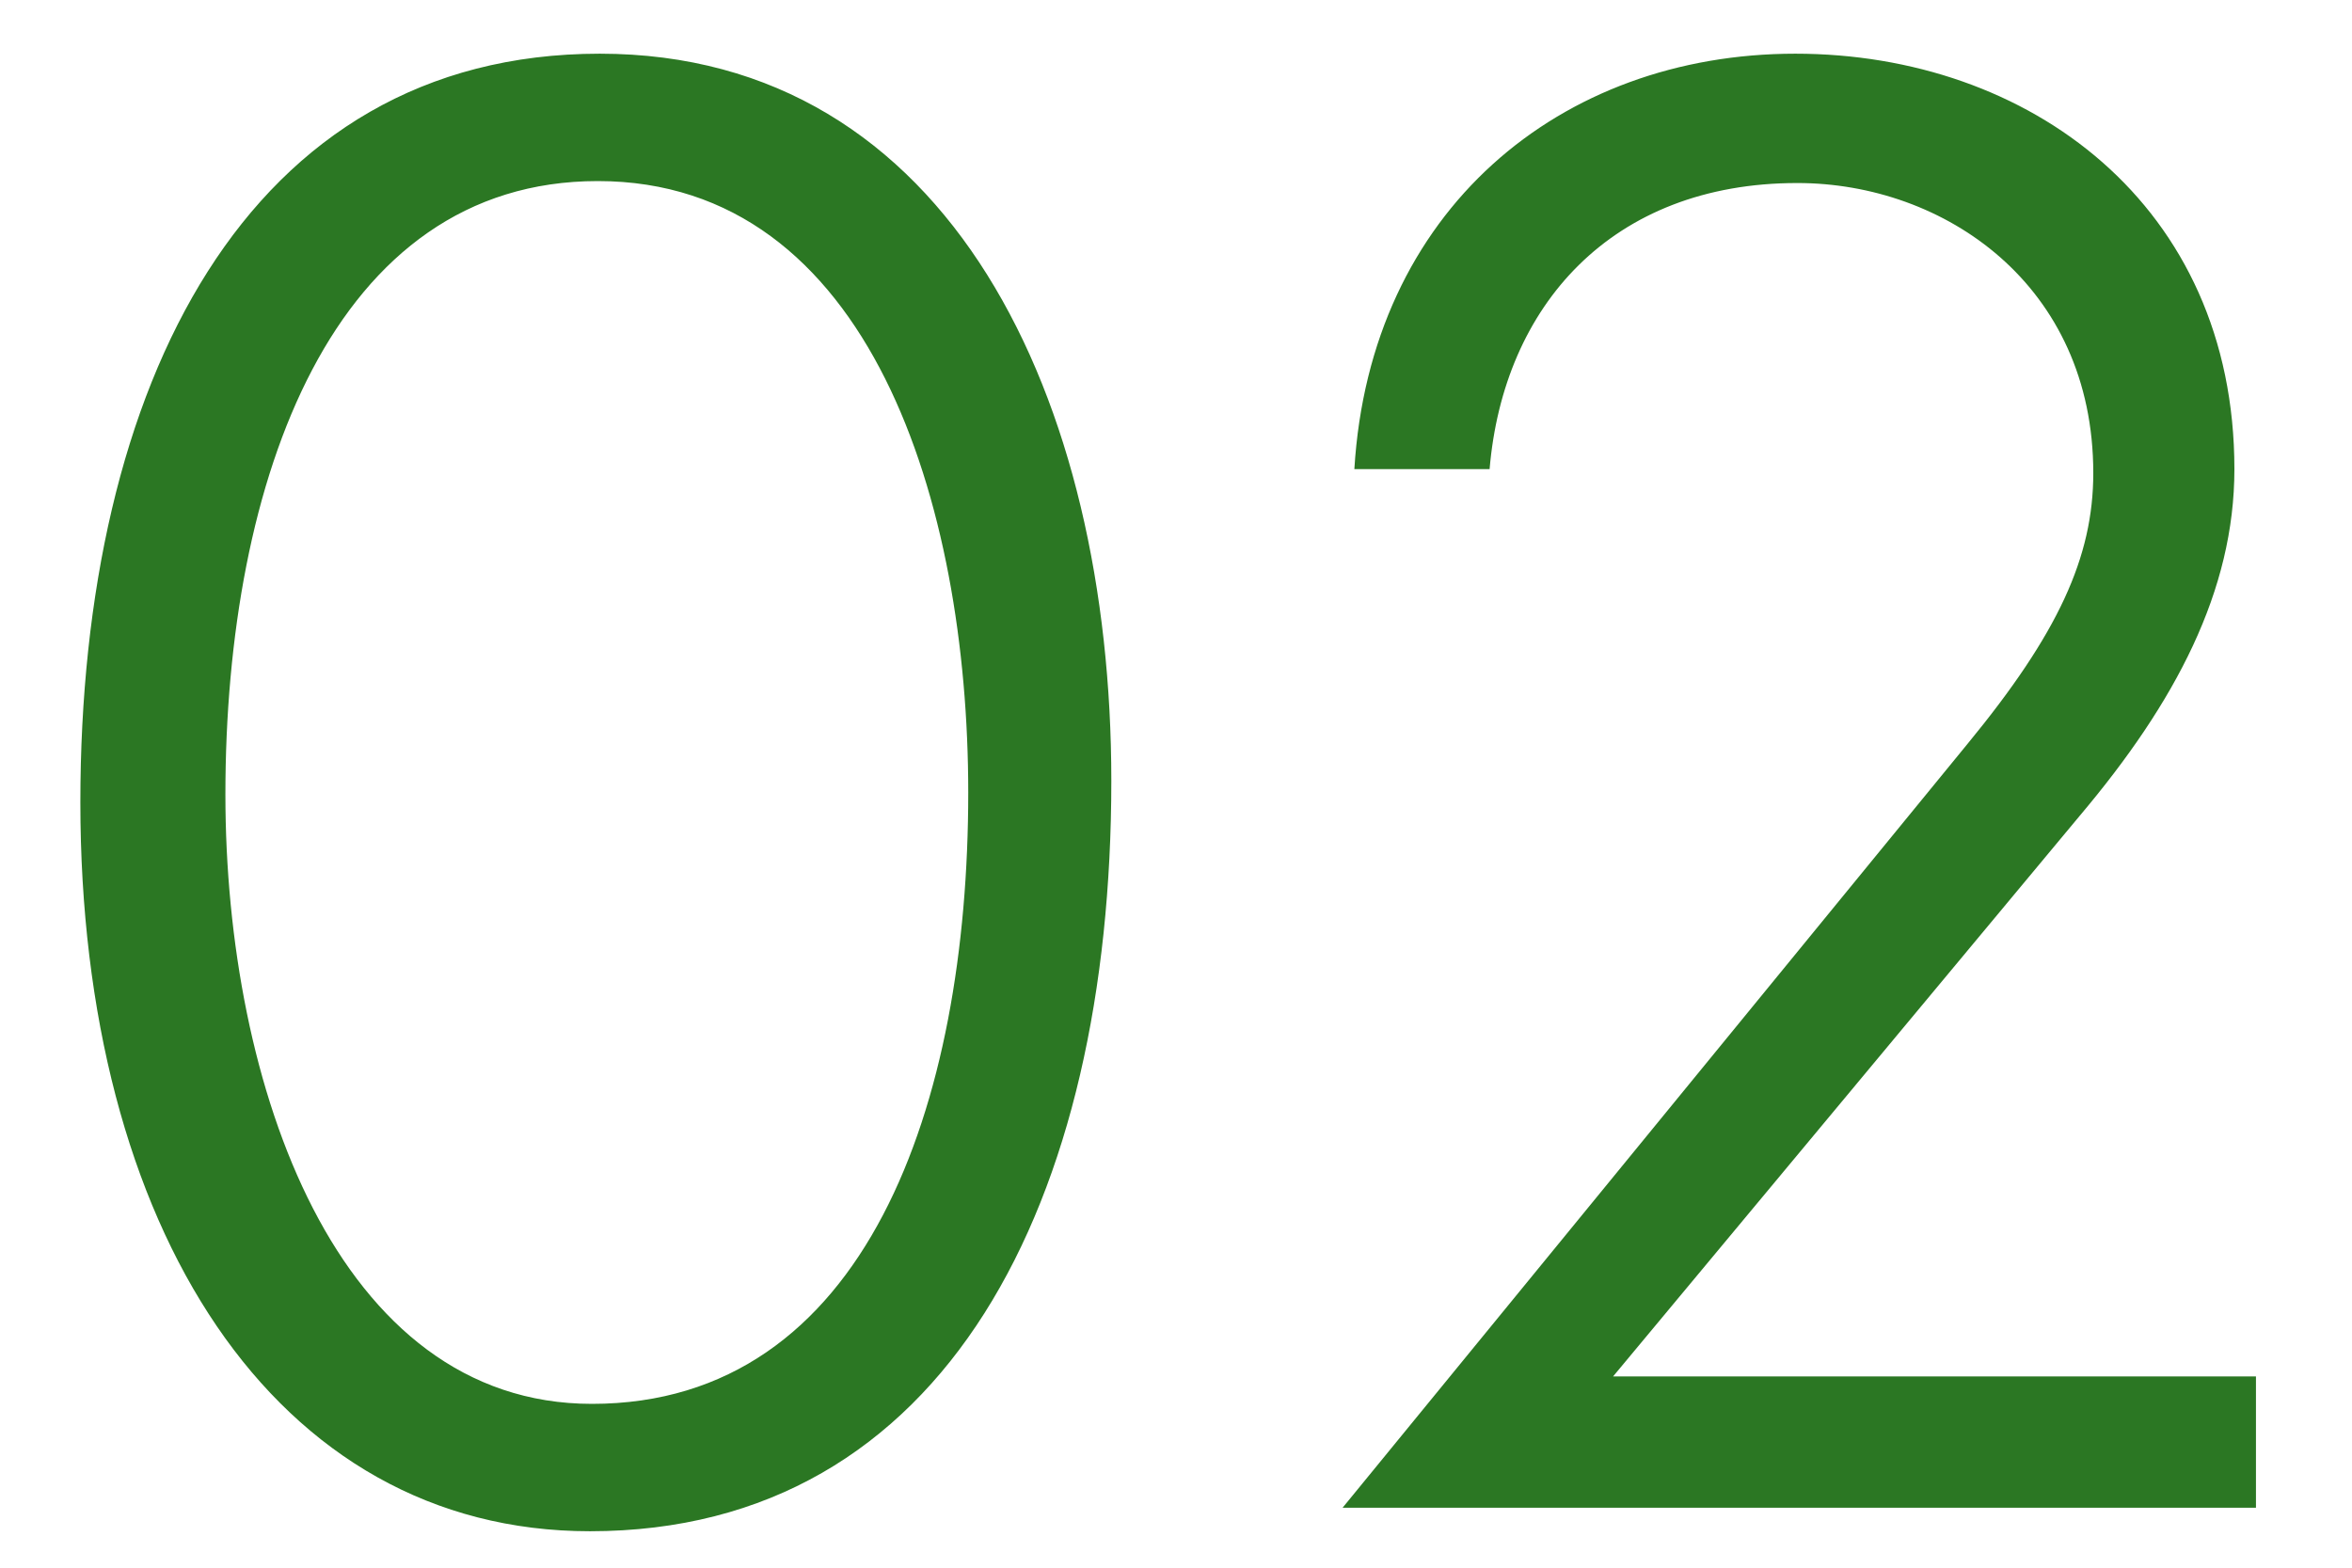
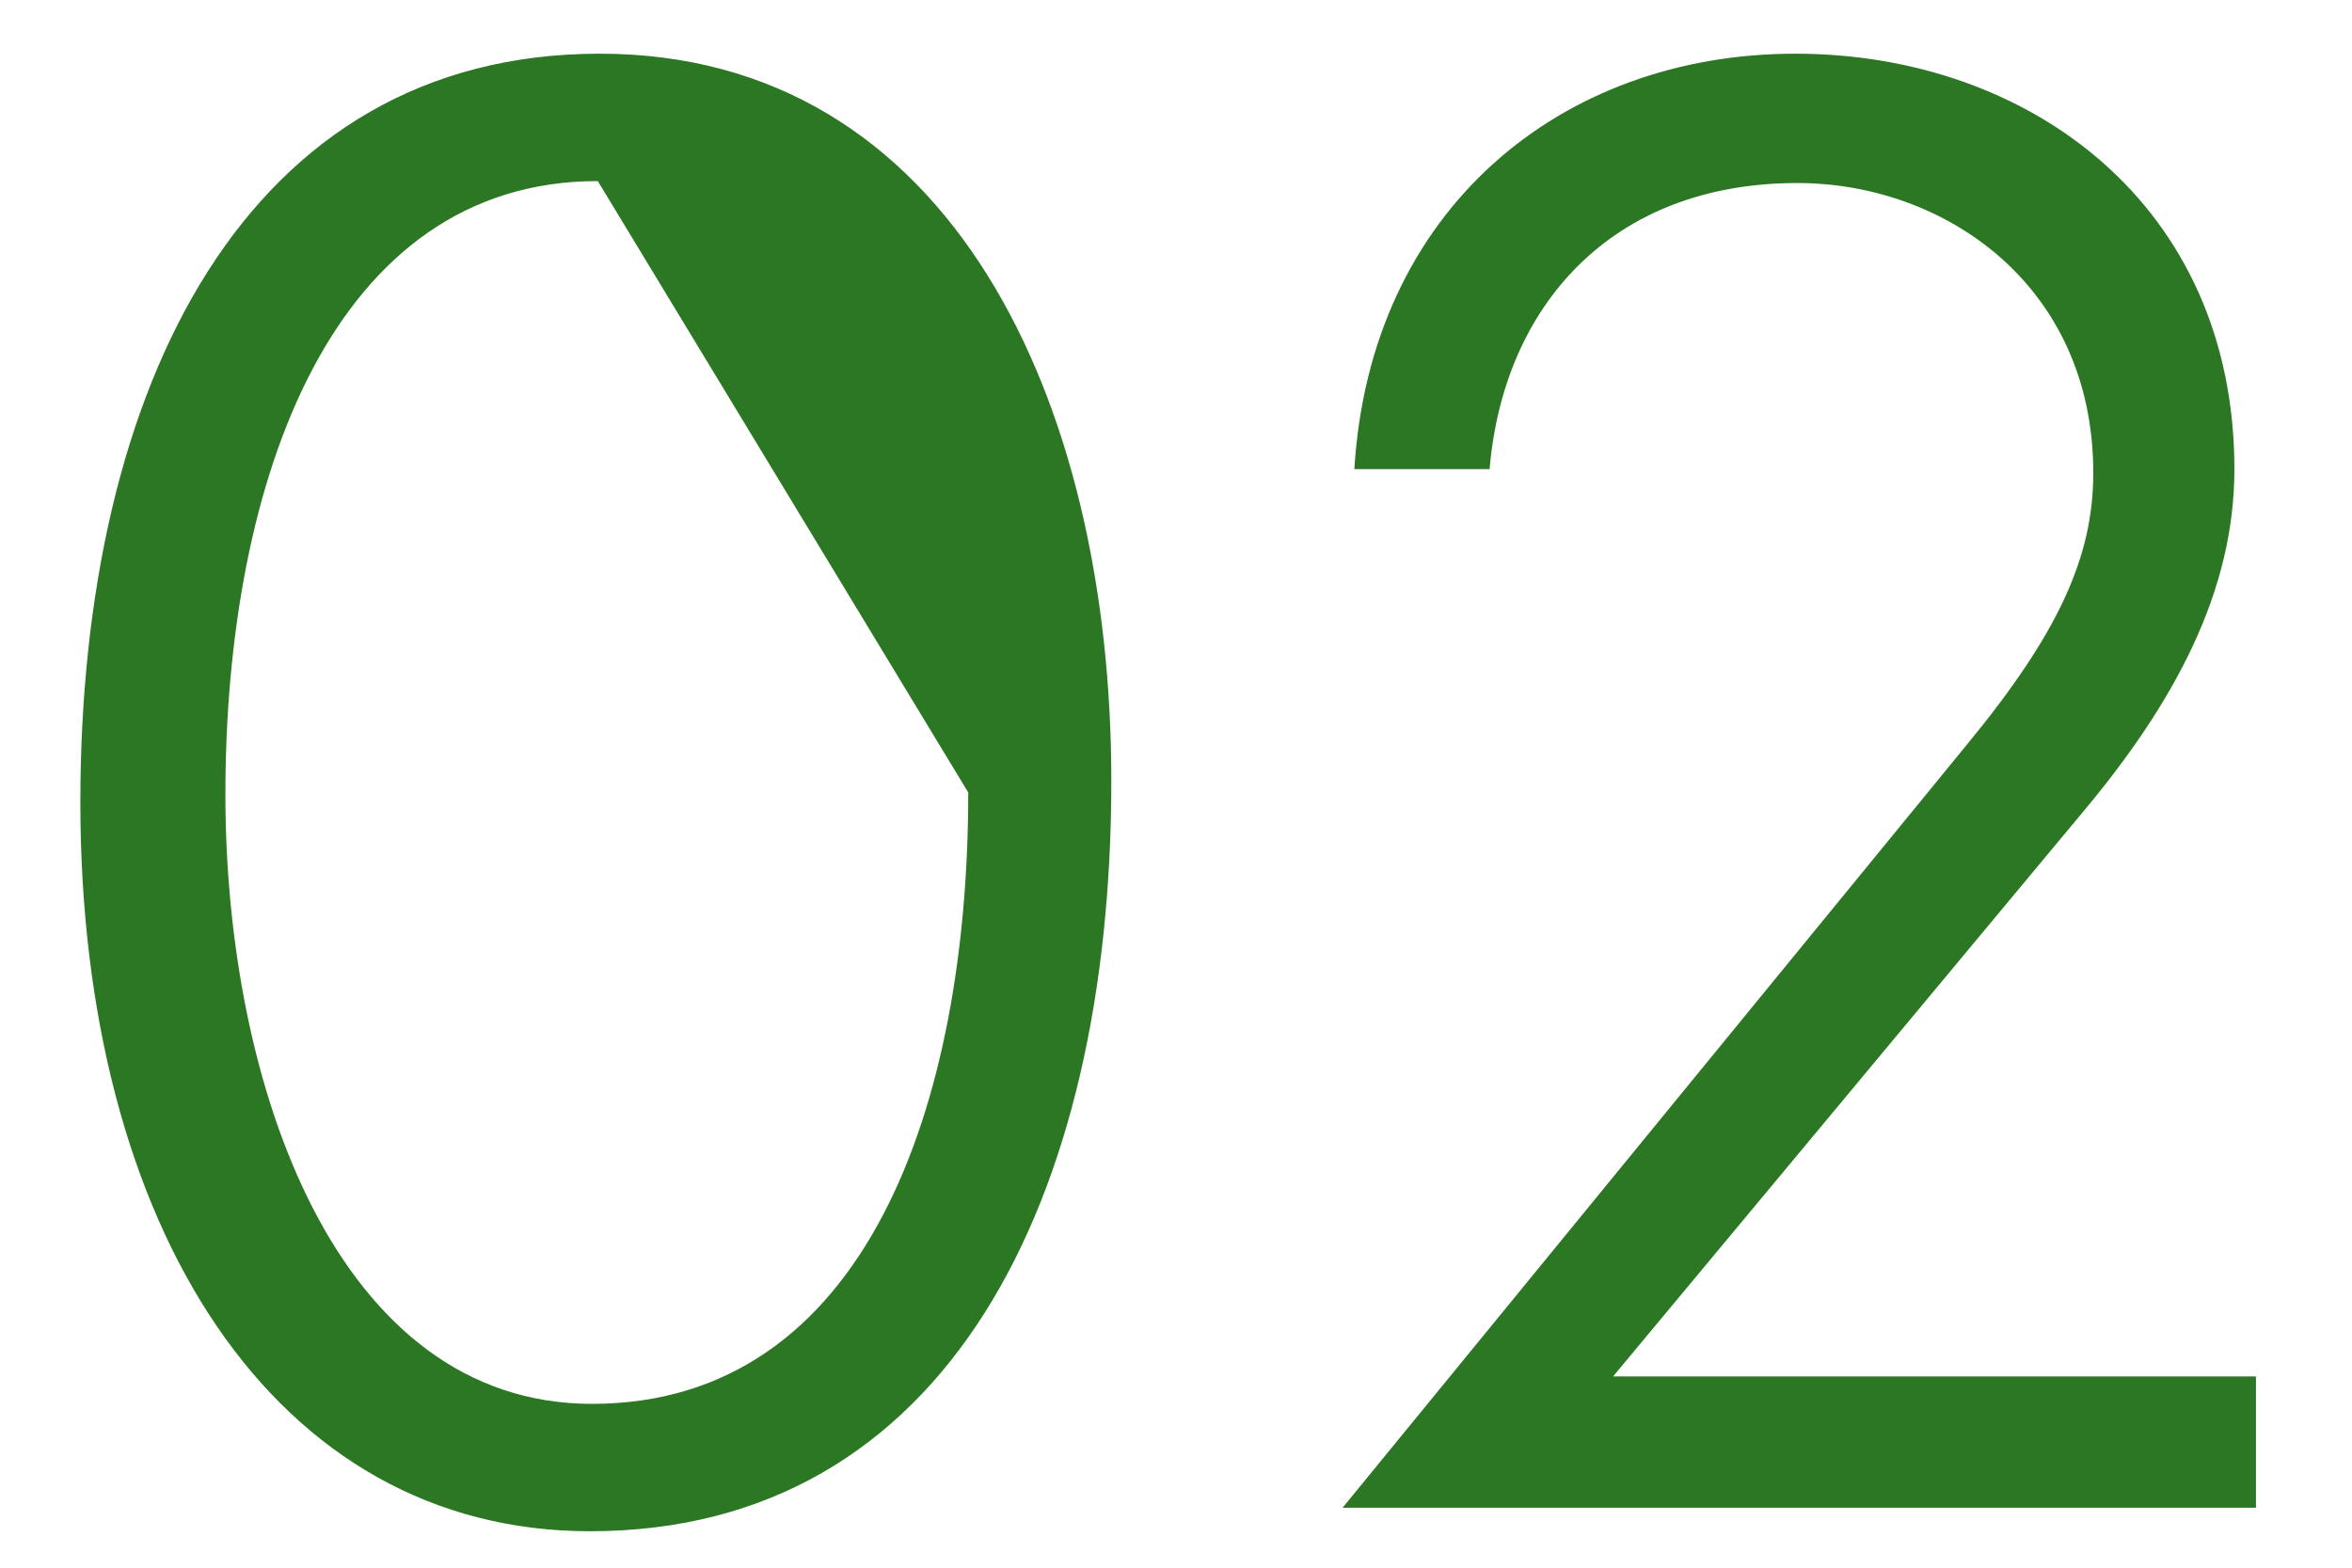
<svg xmlns="http://www.w3.org/2000/svg" width="24" height="16" viewBox="0 0 24 16" fill="none">
-   <path d="M11.34 7.968C11.34 4.088 9.7 0.548 6.12 0.548C2.52 0.548 0.82 3.928 0.82 8.188C0.82 12.528 2.8 15.628 6.02 15.628C9.66 15.628 11.34 12.248 11.34 7.968ZM9.88 8.088C9.88 11.268 8.84 14.328 6.04 14.328C3.44 14.328 2.3 11.088 2.3 8.108C2.3 4.888 3.4 1.848 6.1 1.848C8.88 1.848 9.88 5.148 9.88 8.088ZM23.02 15.388V14.048H16.46L21.22 8.328C22.2 7.168 22.8 6.028 22.8 4.788C22.8 2.088 20.7 0.548 18.32 0.548C15.92 0.548 13.98 2.148 13.82 4.788H15.2C15.34 3.128 16.44 1.868 18.34 1.868C19.84 1.868 21.36 2.908 21.36 4.828C21.36 5.688 21 6.468 20.08 7.588L13.7 15.388H23.02Z" fill="#2B7723" />
+   <path d="M11.34 7.968C11.34 4.088 9.7 0.548 6.12 0.548C2.52 0.548 0.82 3.928 0.82 8.188C0.82 12.528 2.8 15.628 6.02 15.628C9.66 15.628 11.34 12.248 11.34 7.968ZM9.88 8.088C9.88 11.268 8.84 14.328 6.04 14.328C3.44 14.328 2.3 11.088 2.3 8.108C2.3 4.888 3.4 1.848 6.1 1.848ZM23.02 15.388V14.048H16.46L21.22 8.328C22.2 7.168 22.8 6.028 22.8 4.788C22.8 2.088 20.7 0.548 18.32 0.548C15.92 0.548 13.98 2.148 13.82 4.788H15.2C15.34 3.128 16.44 1.868 18.34 1.868C19.84 1.868 21.36 2.908 21.36 4.828C21.36 5.688 21 6.468 20.08 7.588L13.7 15.388H23.02Z" fill="#2B7723" />
</svg>